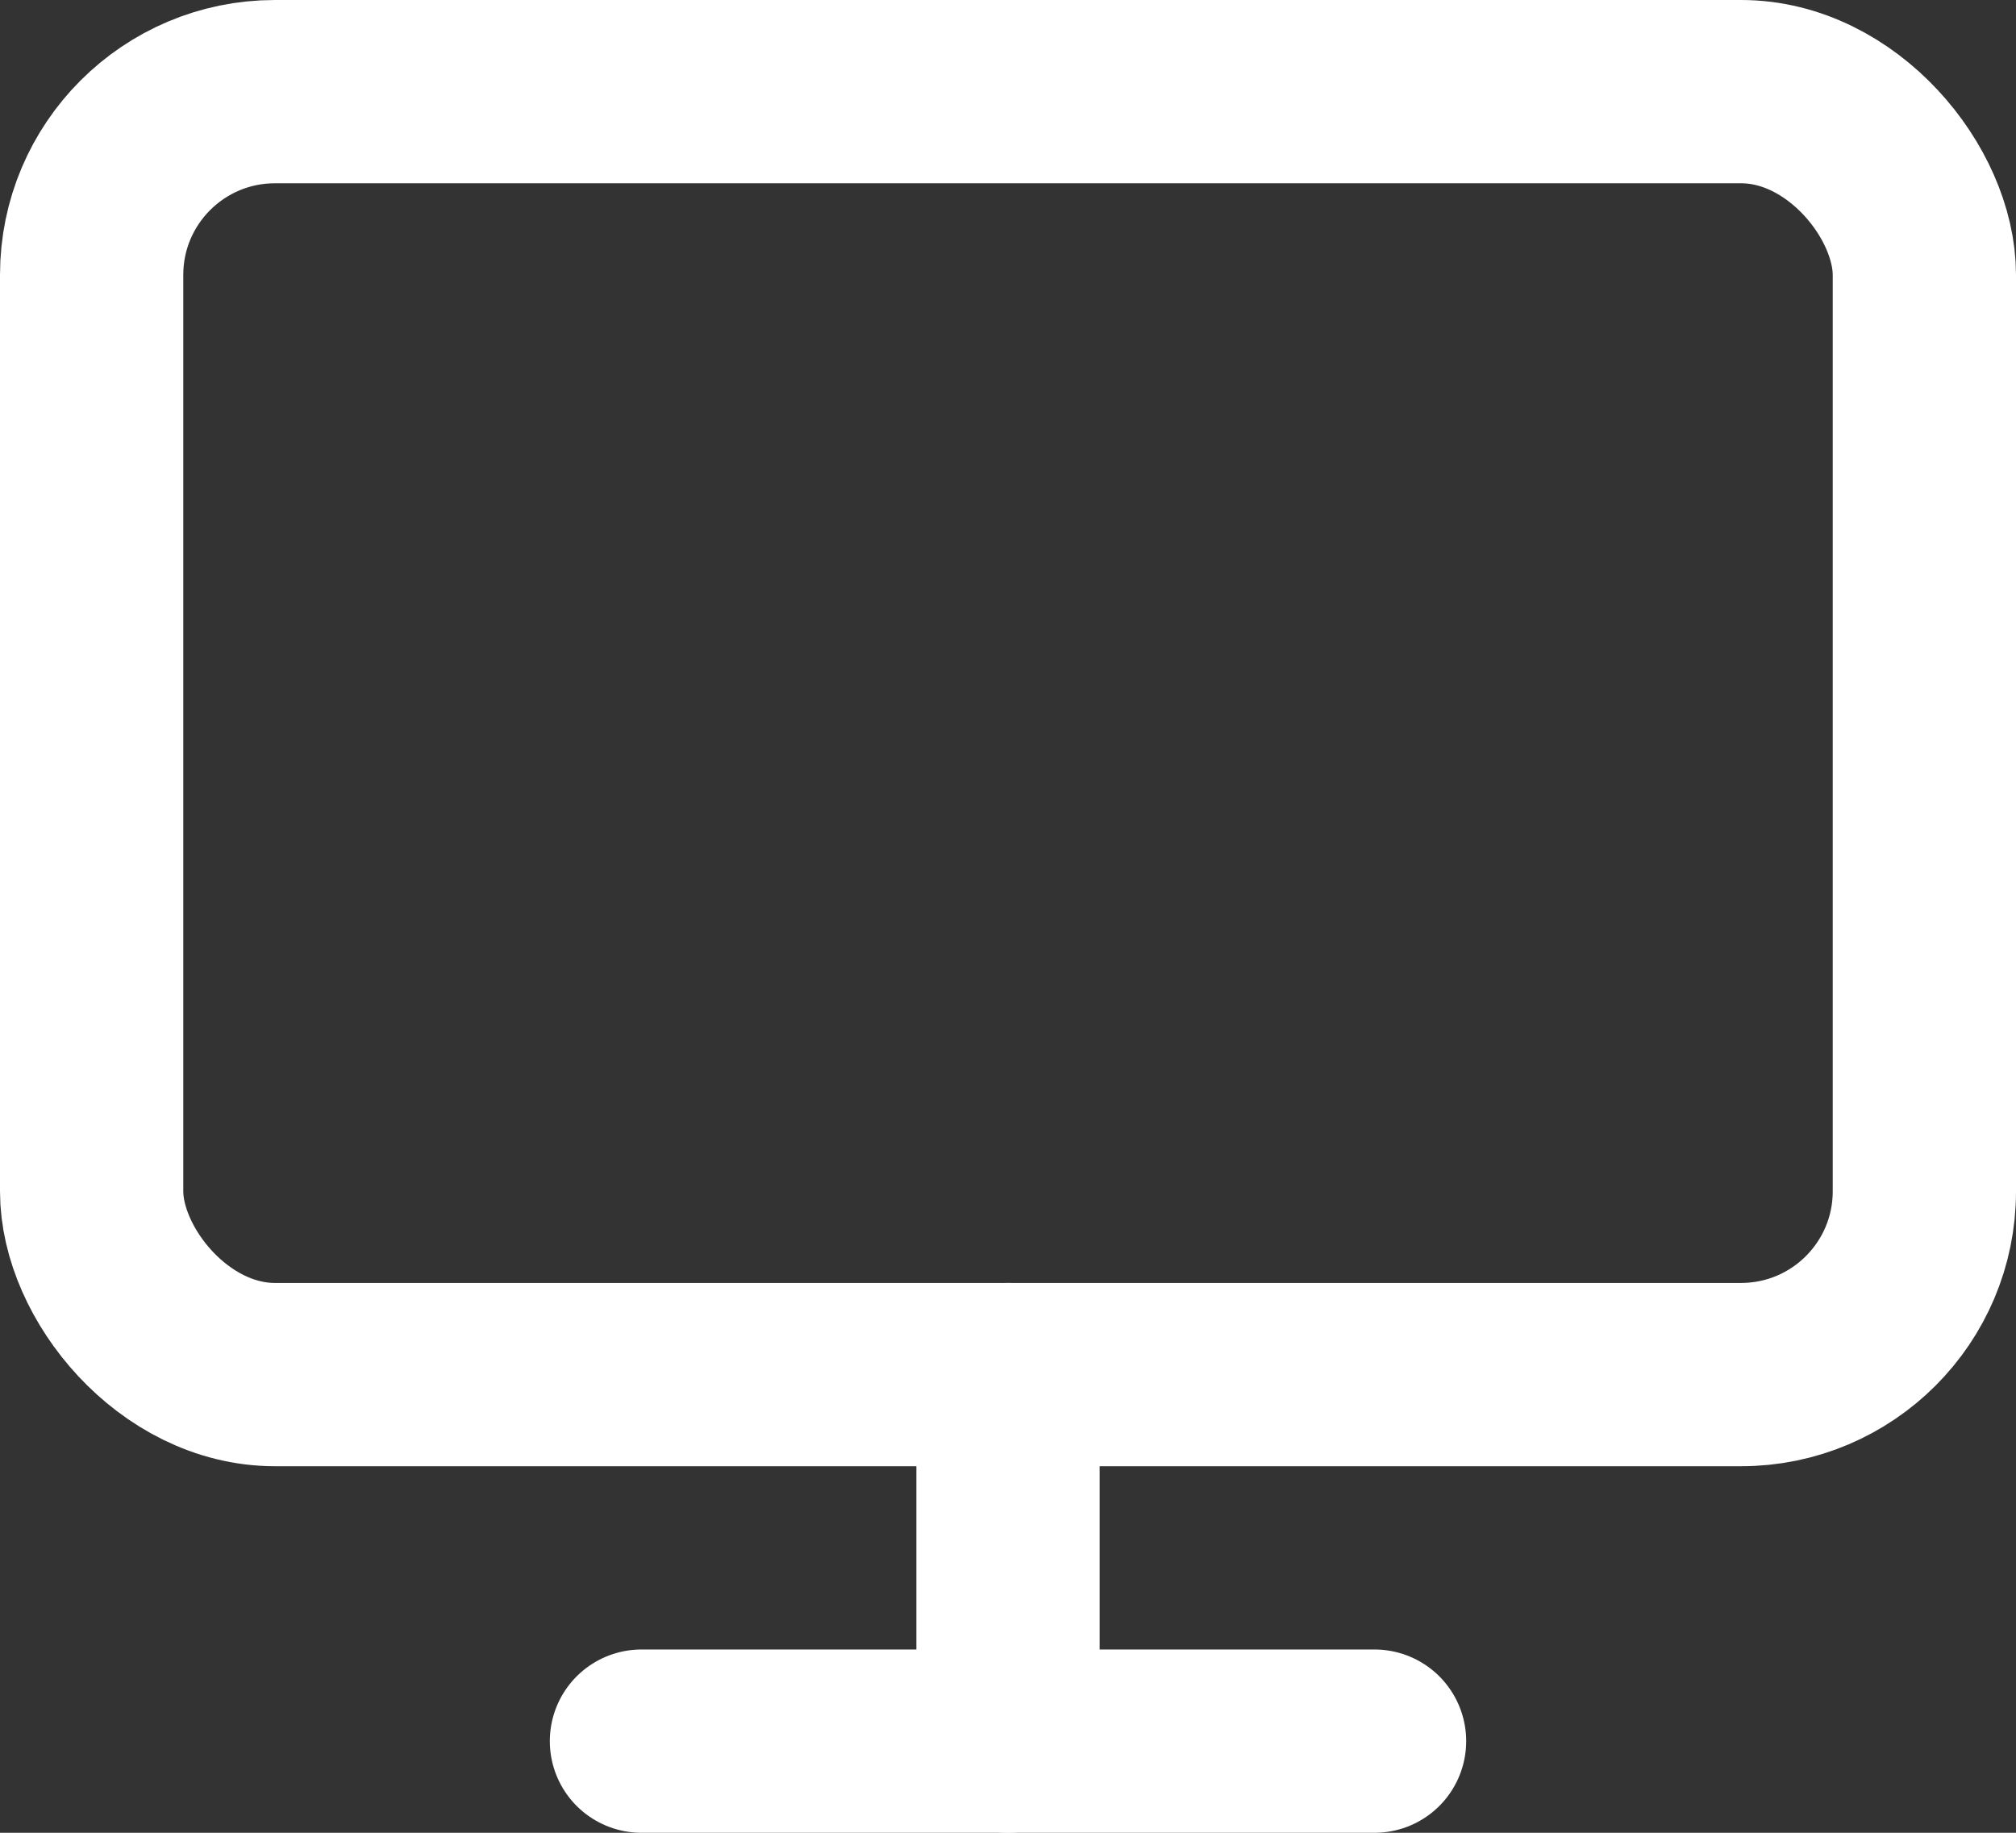
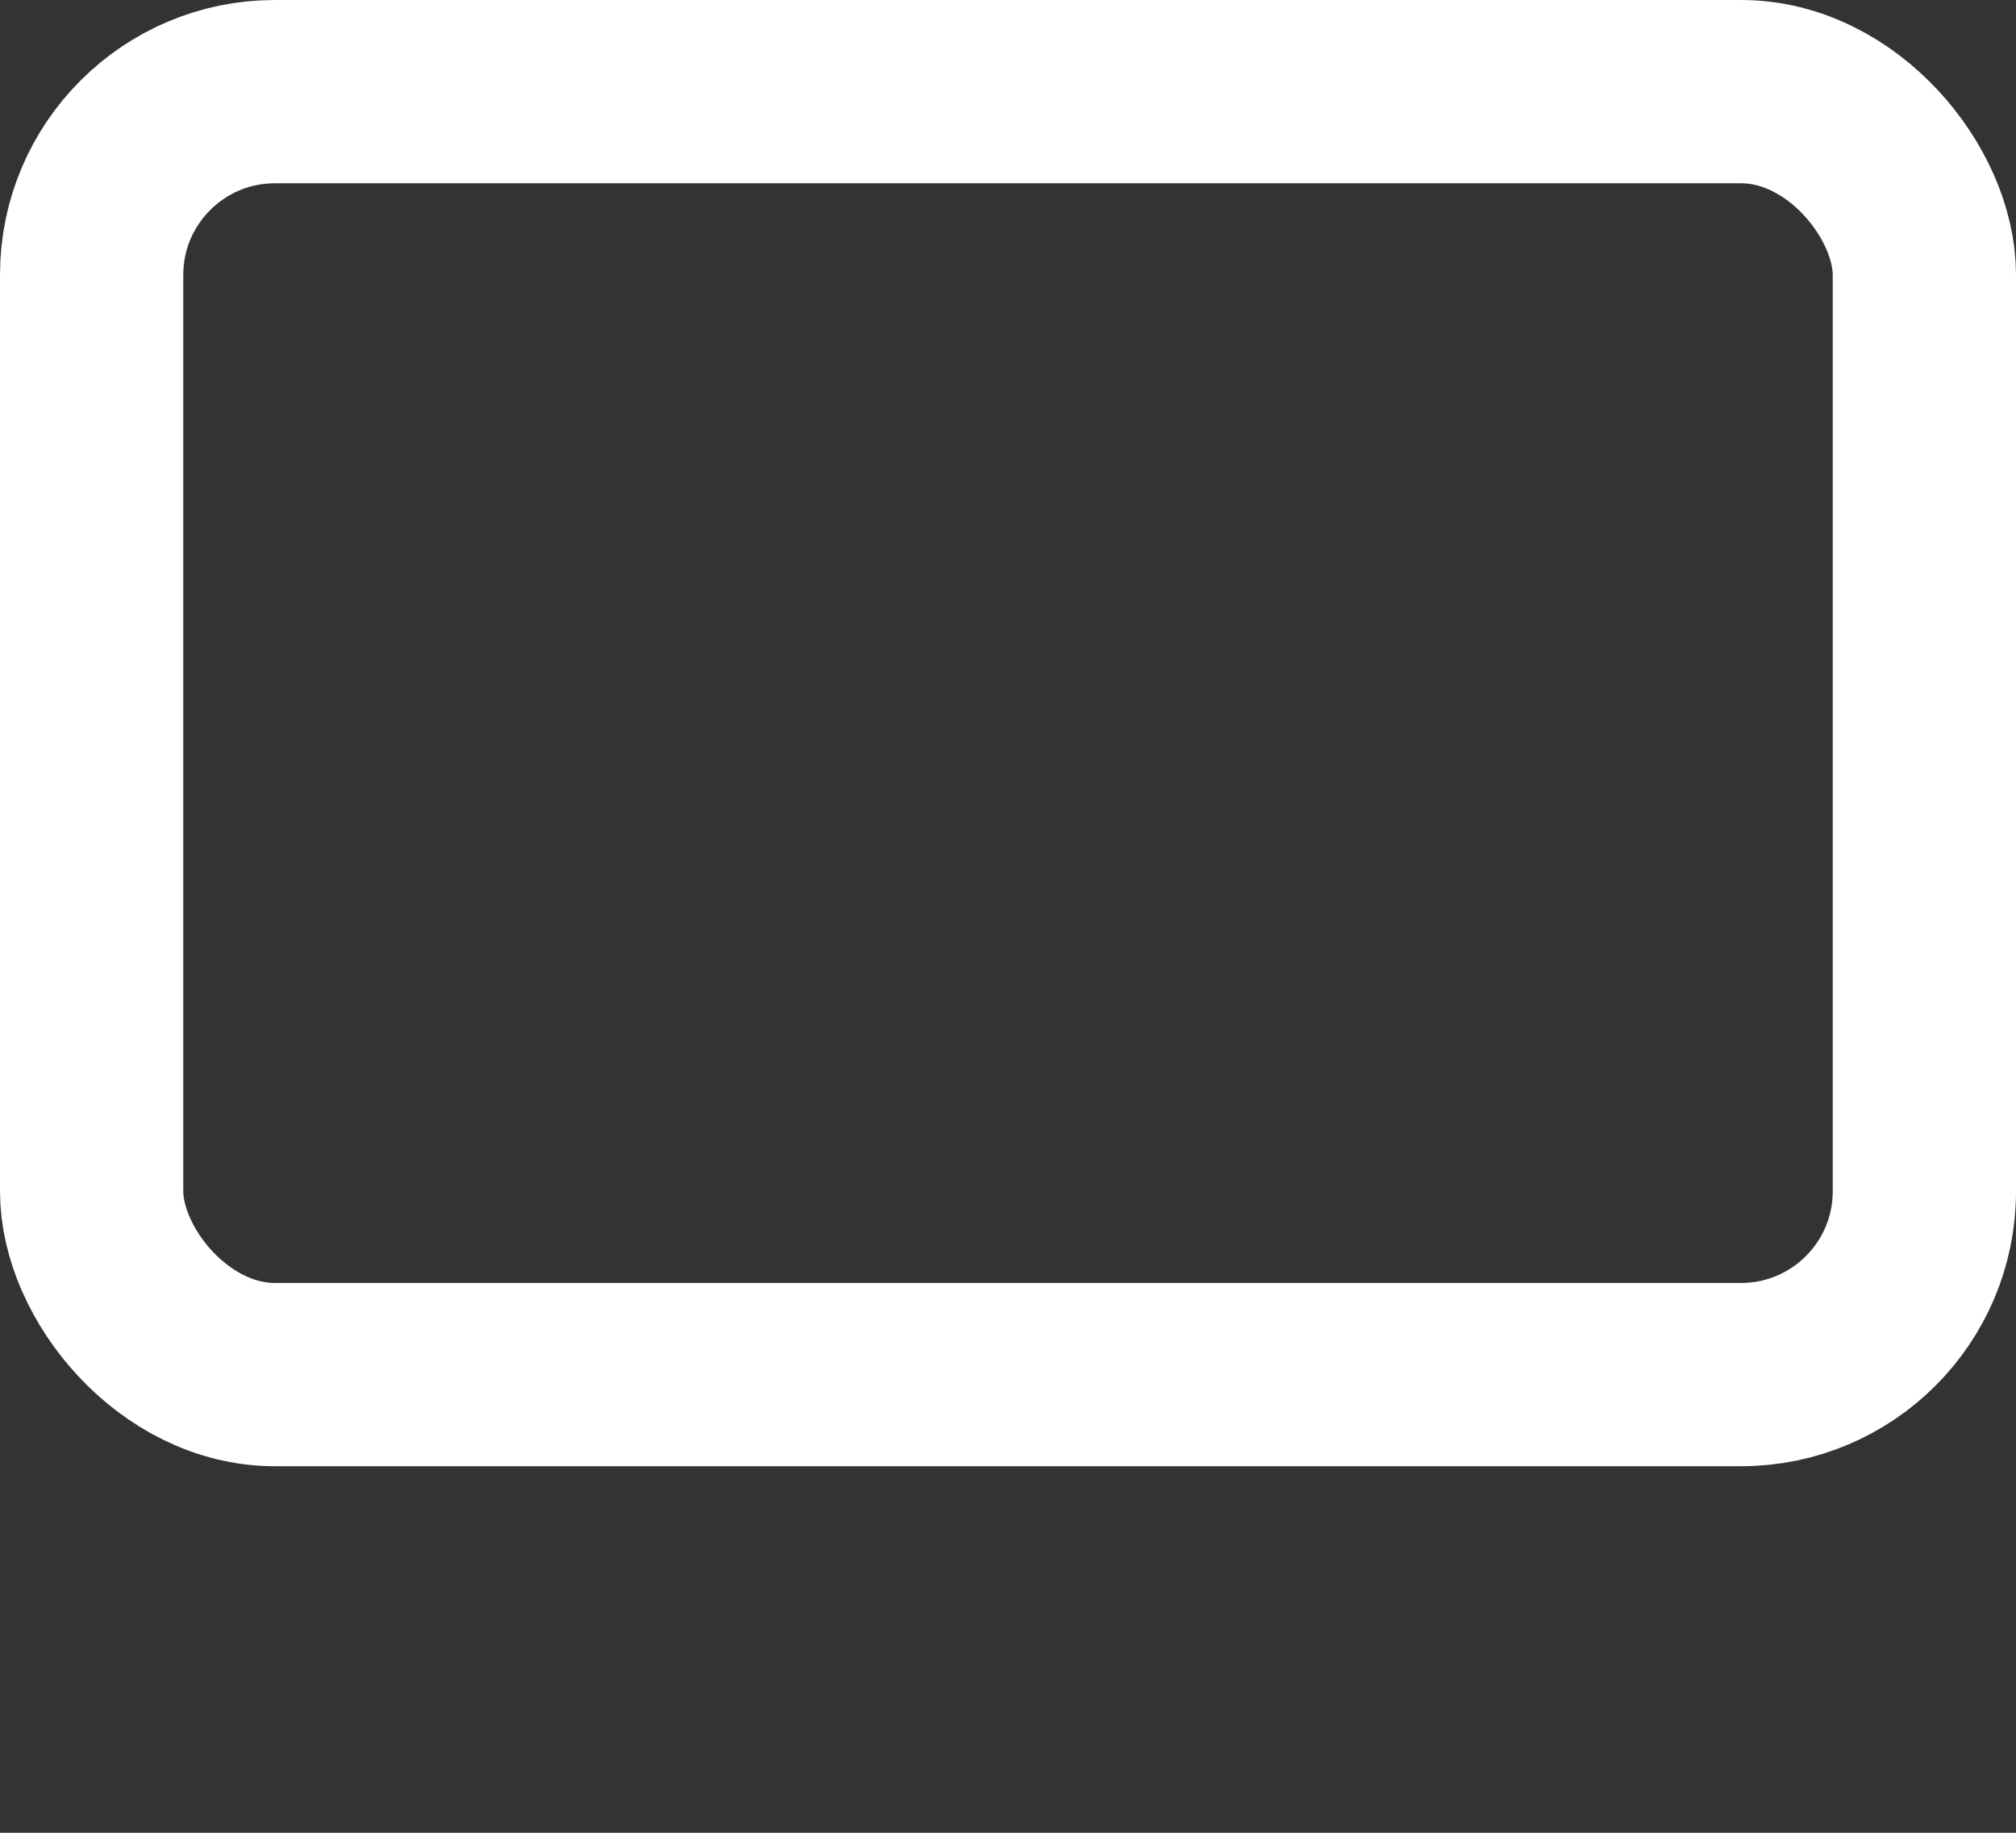
<svg xmlns="http://www.w3.org/2000/svg" width="22" height="20" viewBox="0 0 22 20">
  <rect x="0" y="0" width="22" height="20" fill="#333333" stroke="none" />
  <g id="monitor" transform="translate(-1 -2)">
    <rect id="Rectangle_10" data-name="Rectangle 10" width="20" height="14" rx="2" transform="translate(2 3)" fill="none" stroke="#fff" stroke-linecap="round" stroke-linejoin="round" stroke-width="2" />
-     <line id="Line_1" data-name="Line 1" x2="8" transform="translate(8 21)" fill="none" stroke="#fff" stroke-linecap="round" stroke-linejoin="round" stroke-width="2" />
-     <line id="Line_2" data-name="Line 2" y2="4" transform="translate(12 17)" fill="none" stroke="#fff" stroke-linecap="round" stroke-linejoin="round" stroke-width="2" />
  </g>
</svg>